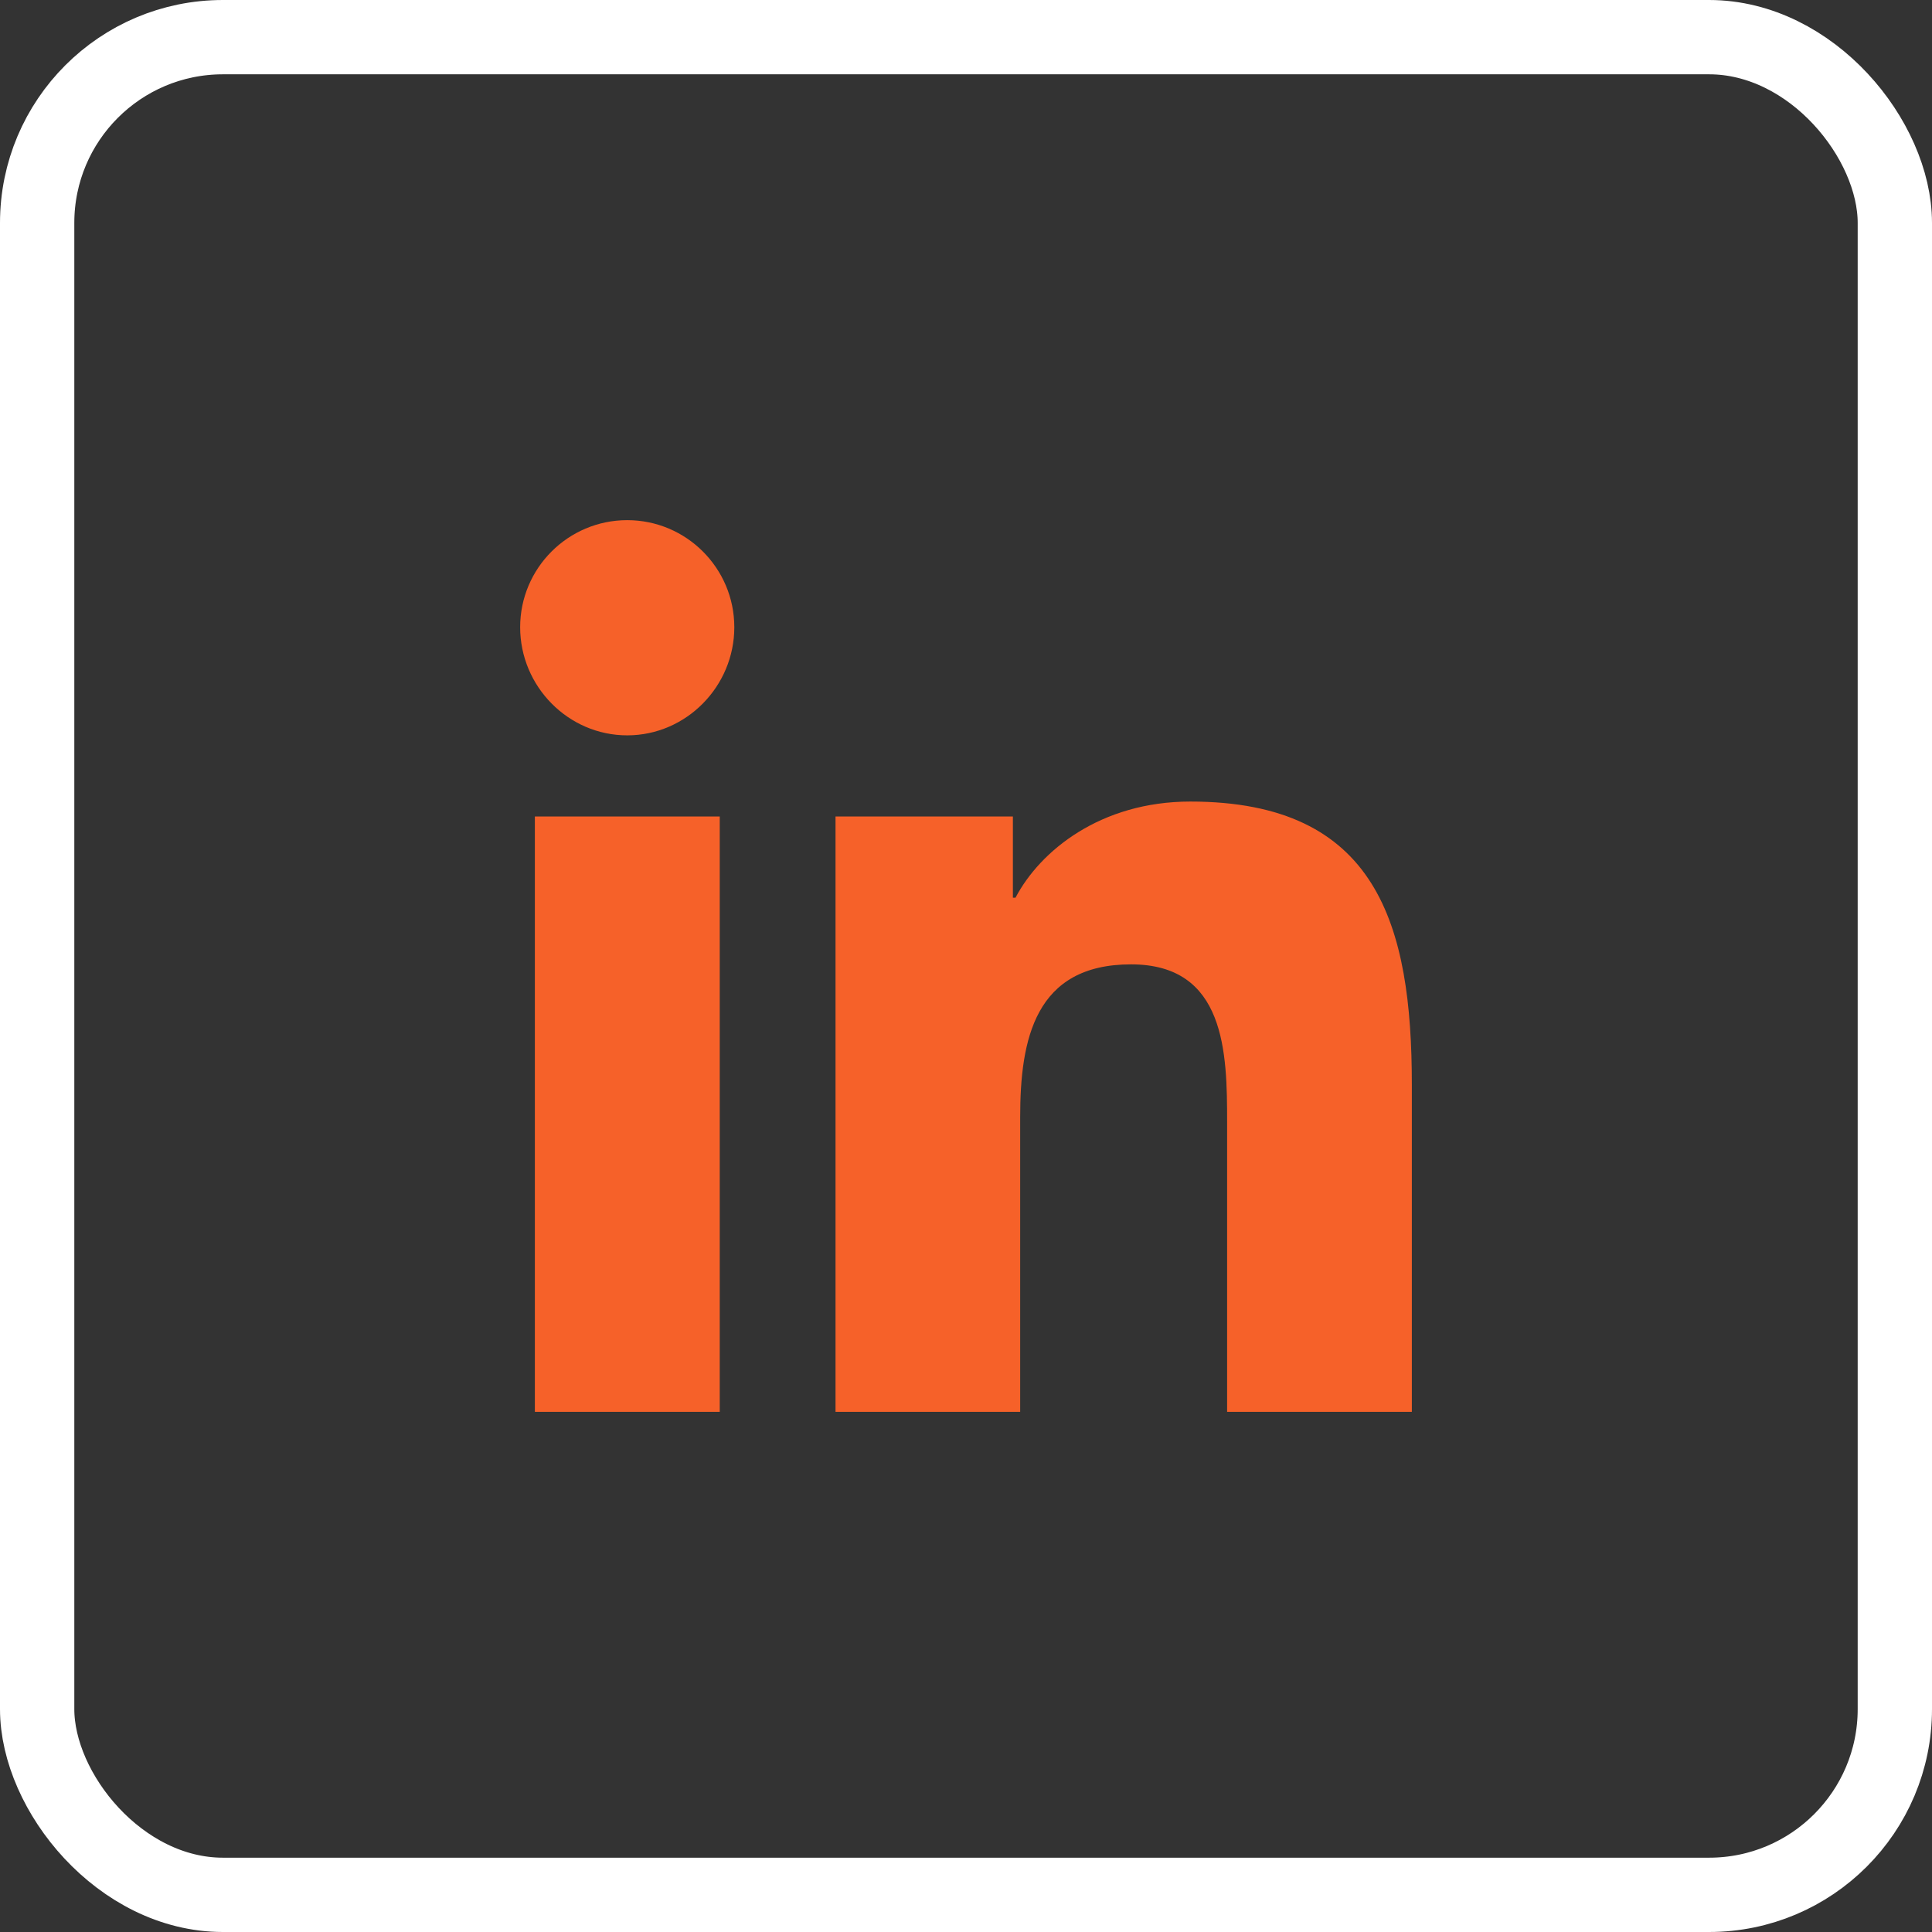
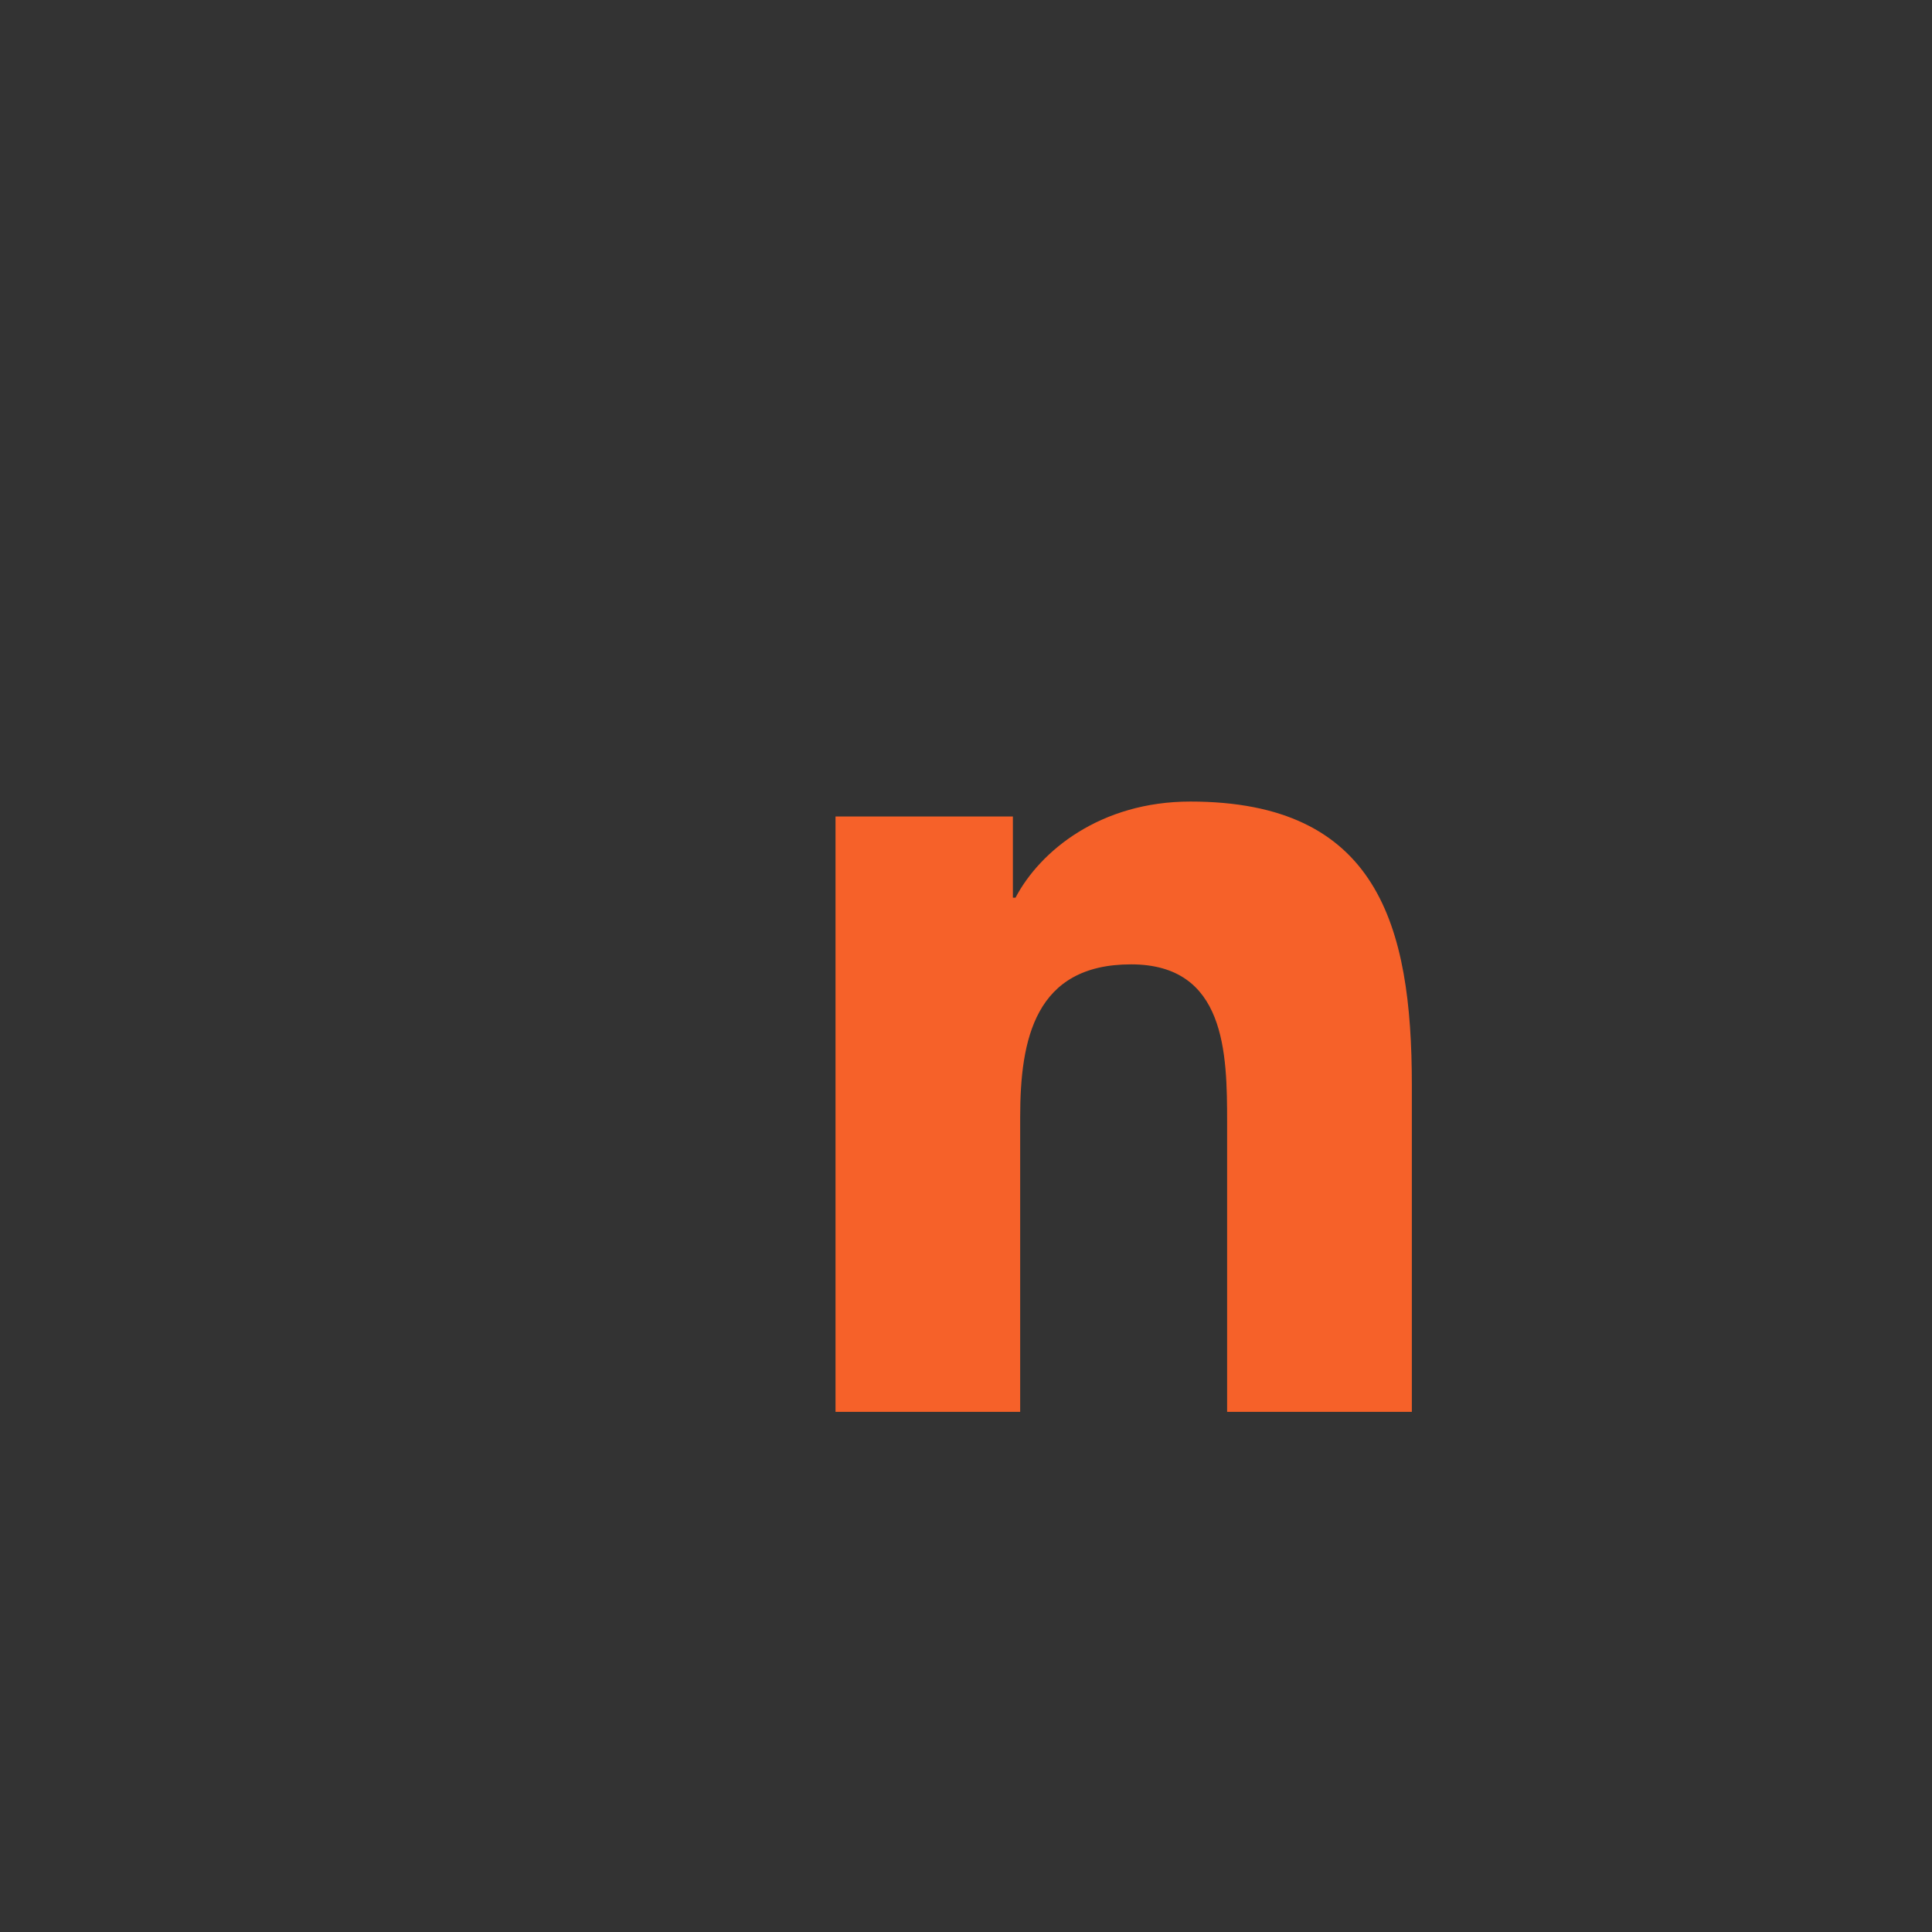
<svg xmlns="http://www.w3.org/2000/svg" width="26" height="26" viewBox="0 0 26 26" fill="none">
  <rect x="0" y="0" width="26" height="26" fill="#333333" stroke="none" />
-   <rect x="0.5" y="0.5" width="25" height="25" rx="2.5" stroke="white" />
  <path d="M18.997 19V19H19V14.599C19 12.446 18.536 10.787 16.019 10.787C14.809 10.787 13.997 11.451 13.666 12.081H13.631V10.988H11.244V19H13.729V15.033C13.729 13.988 13.927 12.978 15.221 12.978C16.495 12.978 16.514 14.17 16.514 15.1V19H18.997Z" fill="#F66129" />
-   <path d="M7.198 10.988H9.686V19H7.198V10.988Z" fill="#F66129" />
-   <path d="M8.441 7C7.646 7 7 7.646 7 8.441C7 9.236 7.646 9.896 8.441 9.896C9.236 9.896 9.882 9.236 9.882 8.441C9.882 7.646 9.236 7 8.441 7V7Z" fill="#F66129" />
</svg>